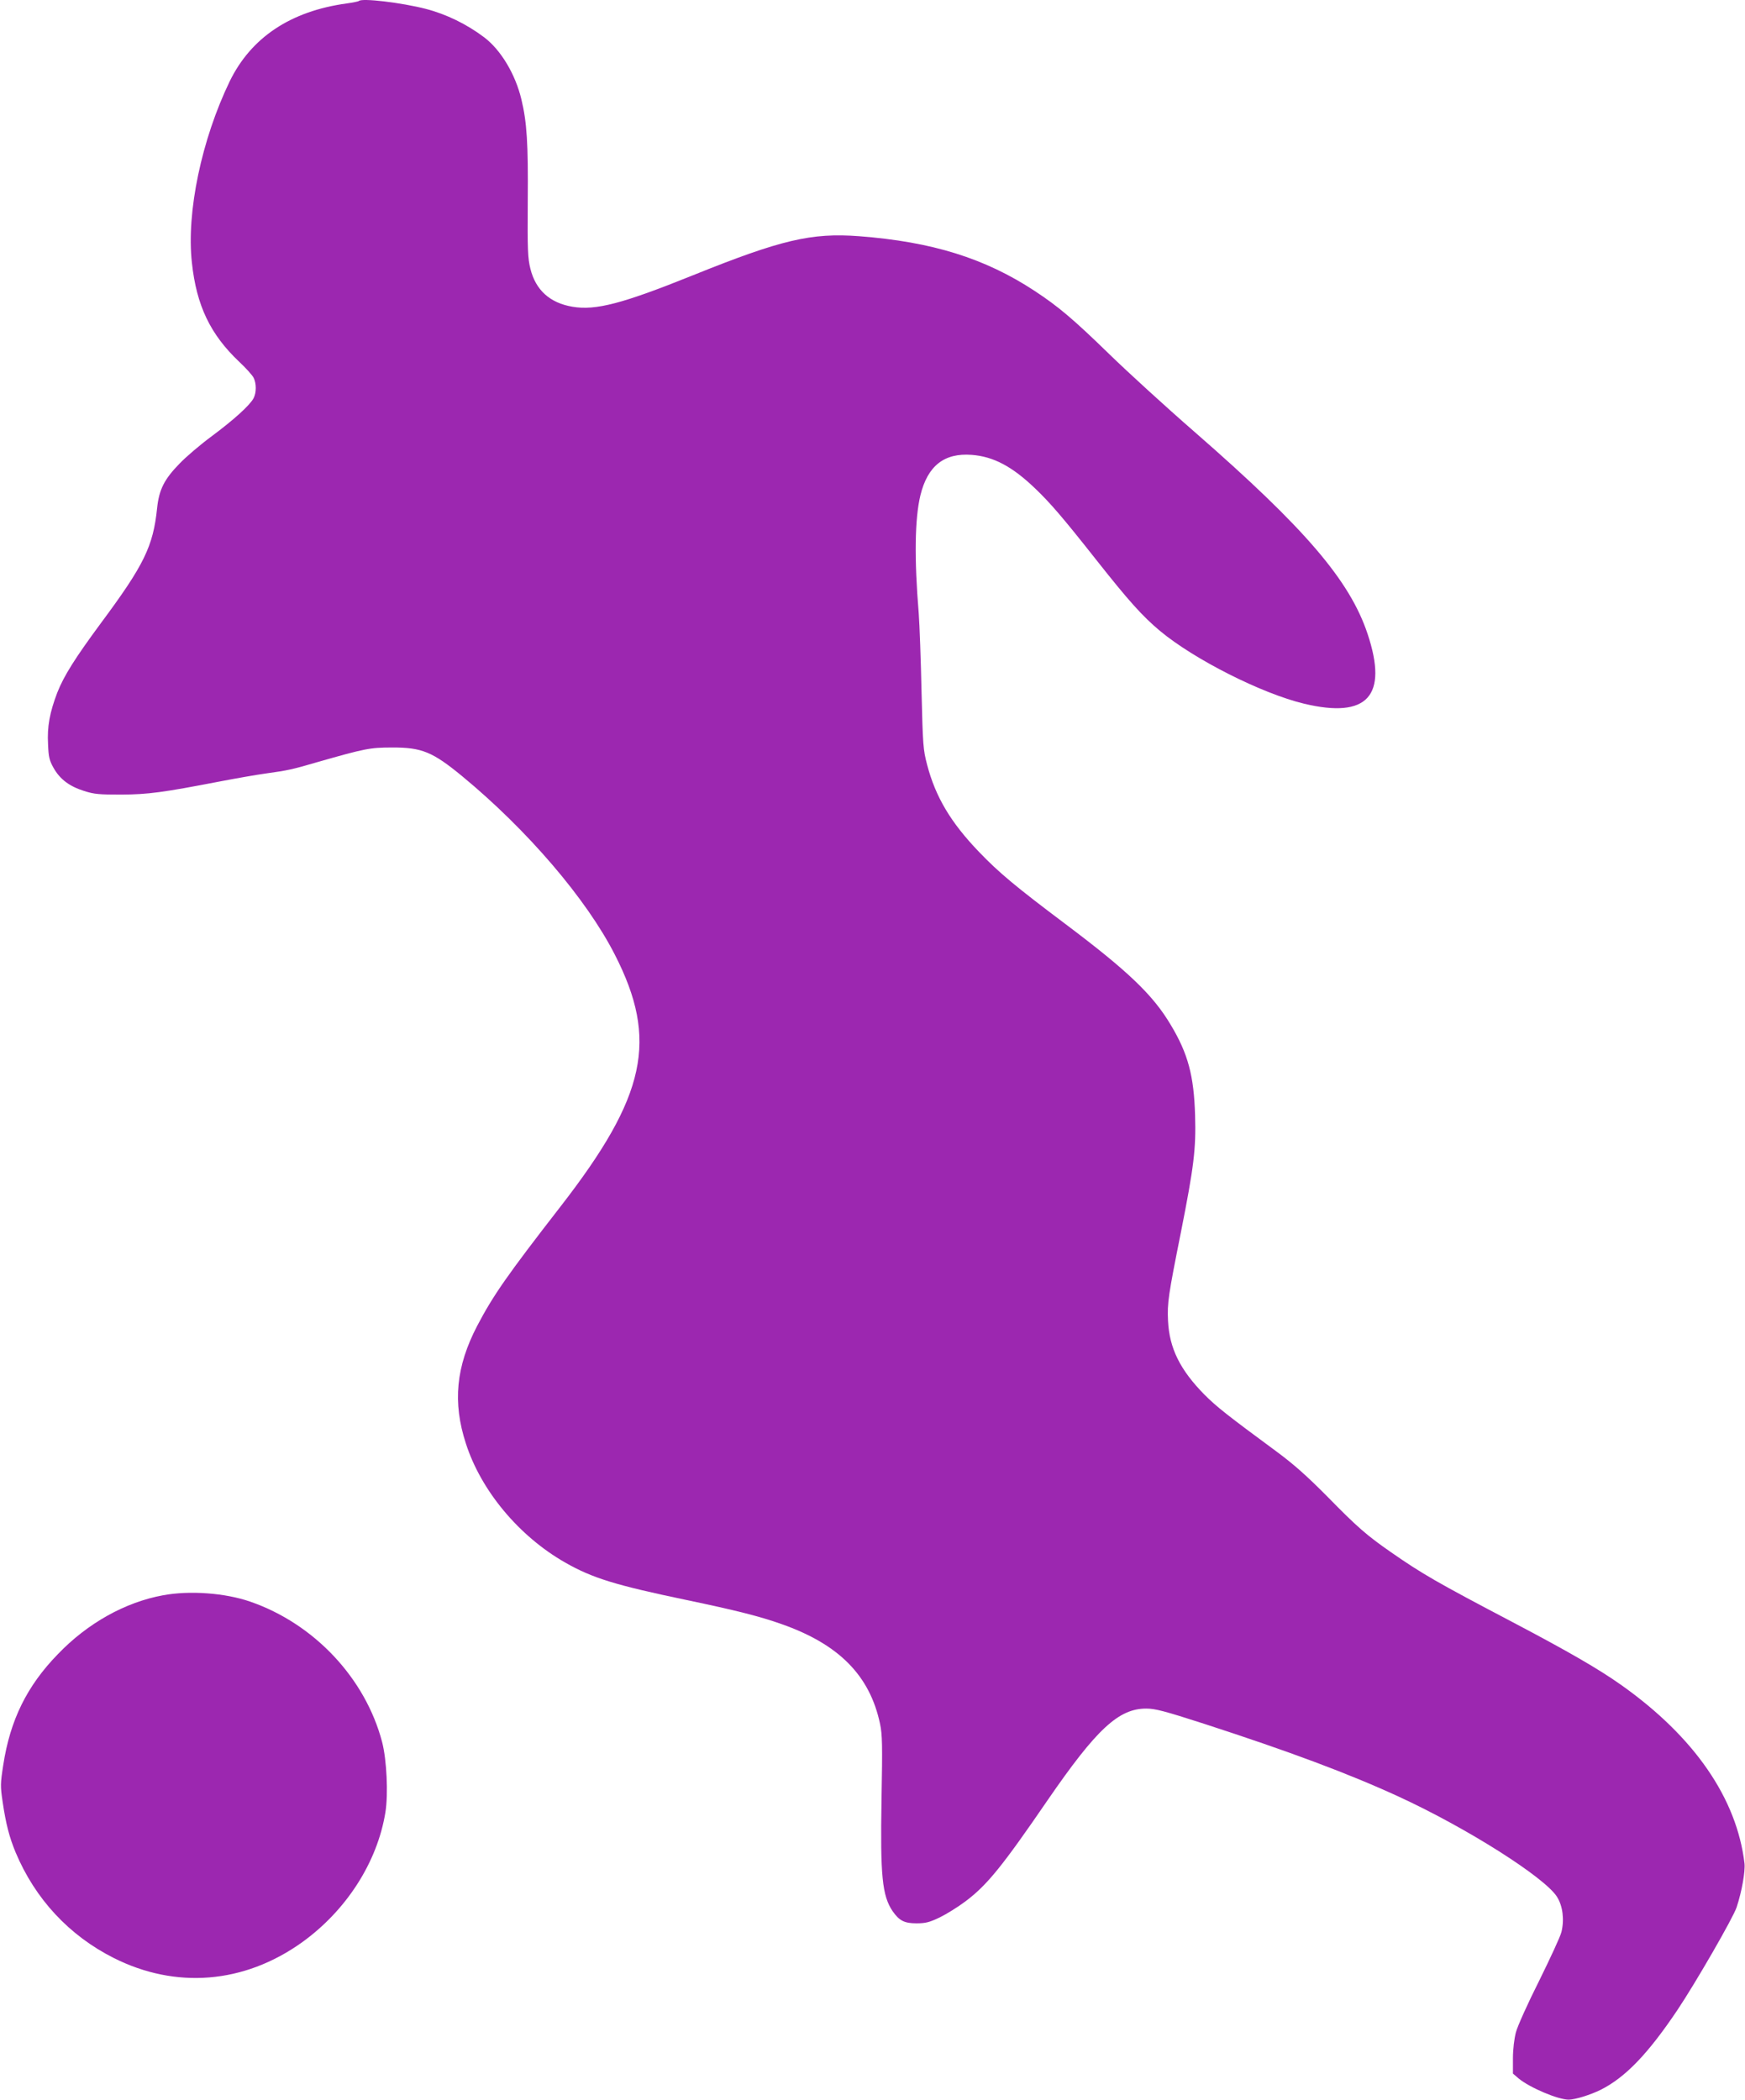
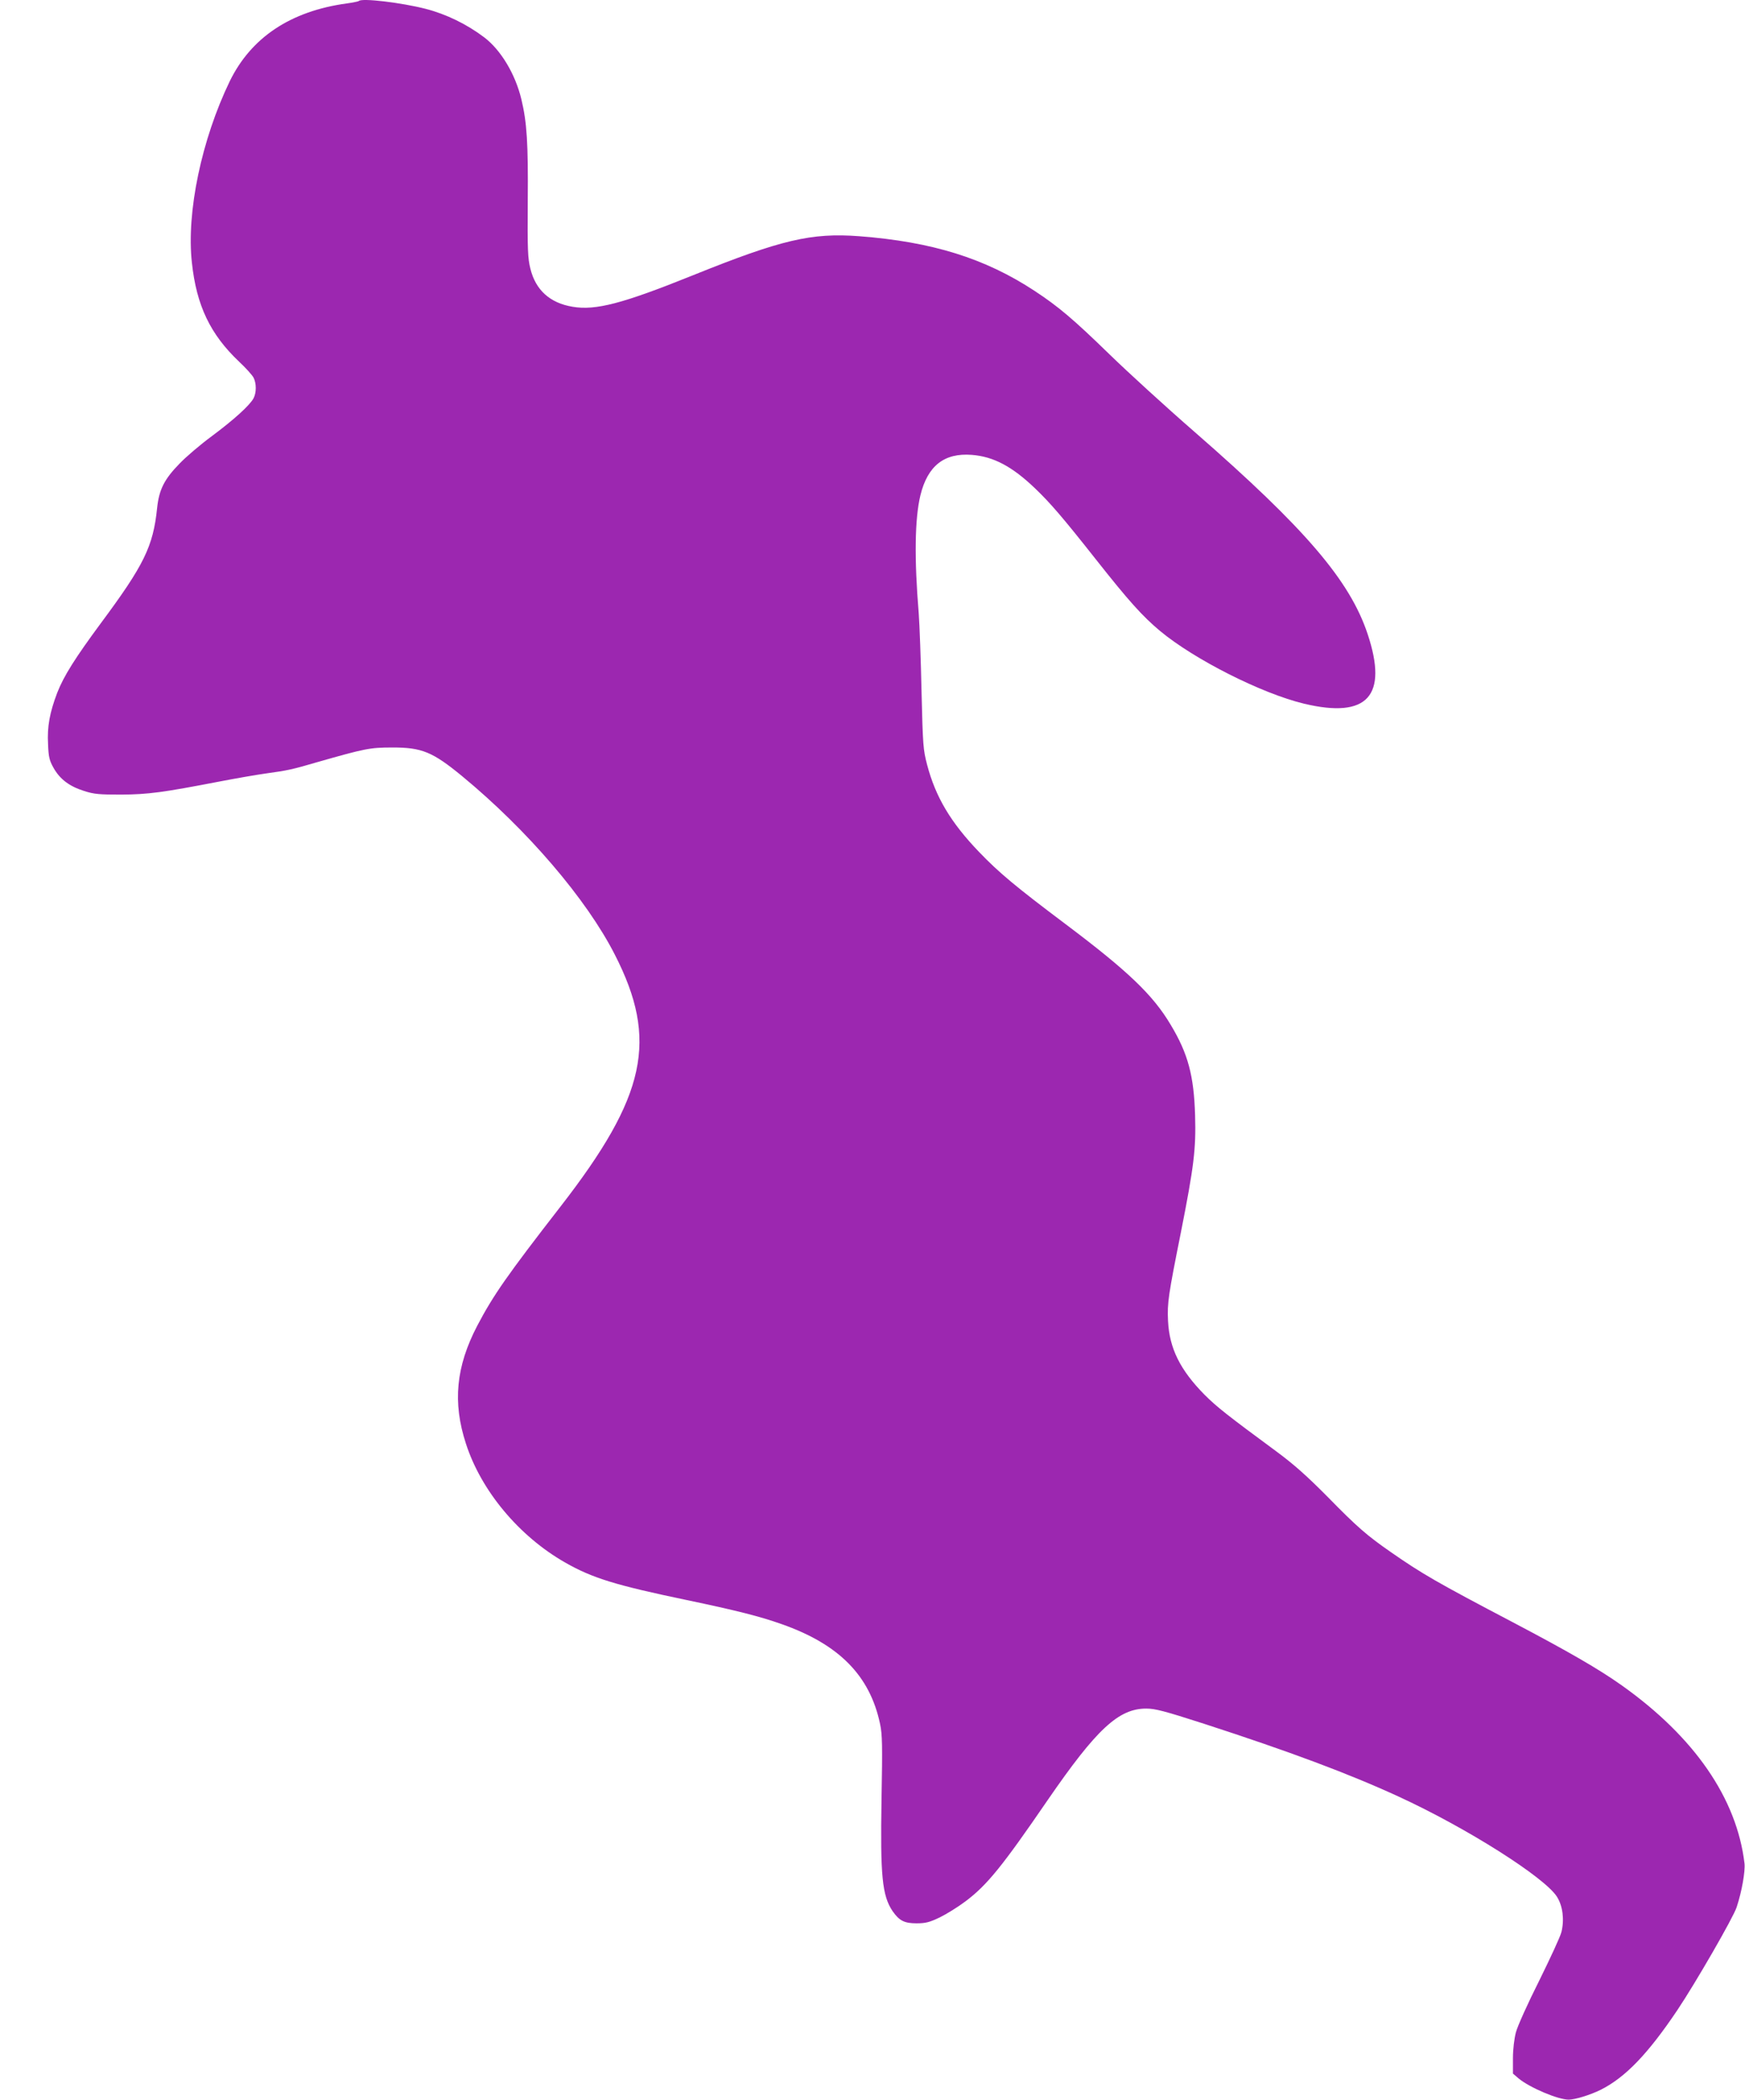
<svg xmlns="http://www.w3.org/2000/svg" version="1.0" width="1064pt" height="1280pt" viewBox="0 0 1064 1280" preserveAspectRatio="xMidYMid meet">
  <g transform="translate(0,1280) scale(0.1,-0.1)" fill="#9c27b0" stroke="none">
    <path d="M2188 12794 c-3 -3 -37 -10 -74 -15 -343 -47 -583 -208 -713 -474 -172 -356 -265 -799 -231 -1106 28 -262 112 -437 288 -604 41 -38 80 -82 88 -97 18 -35 18 -92 0 -126 -23 -43 -120 -131 -256 -232 -69 -51 -157 -126 -195 -166 -93 -95 -125 -158 -137 -271 -24 -234 -80 -348 -343 -702 -158 -214 -226 -322 -266 -424 -46 -121 -62 -207 -56 -314 3 -78 8 -99 34 -145 39 -69 97 -112 186 -140 62 -20 93 -22 227 -22 164 1 252 13 595 79 99 19 229 42 288 50 131 18 159 24 316 70 287 82 318 88 451 88 182 1 248 -27 427 -174 399 -329 760 -751 932 -1089 266 -520 192 -861 -331 -1535 -326 -420 -411 -542 -508 -727 -130 -249 -151 -468 -69 -719 93 -288 324 -564 604 -724 168 -96 310 -139 741 -229 301 -63 448 -100 580 -147 350 -123 538 -314 600 -608 14 -66 15 -129 9 -461 -8 -465 4 -586 67 -680 41 -59 72 -75 146 -75 56 0 79 6 142 36 41 20 112 64 157 98 132 99 224 213 501 617 298 433 433 559 602 558 54 0 111 -15 350 -92 527 -171 882 -304 1185 -443 418 -192 896 -495 969 -613 35 -56 45 -138 27 -213 -6 -27 -68 -160 -136 -298 -69 -137 -133 -279 -142 -315 -10 -38 -18 -103 -18 -158 l0 -93 35 -30 c68 -56 240 -129 305 -129 39 0 132 29 195 60 151 76 288 219 467 485 112 167 342 566 362 628 32 97 53 218 48 267 -47 396 -305 771 -749 1086 -141 100 -325 206 -665 385 -463 243 -554 296 -741 426 -147 102 -206 153 -387 338 -127 128 -206 198 -310 275 -297 219 -365 272 -440 347 -149 151 -215 283 -223 451 -5 110 1 152 79 542 79 400 92 505 86 710 -7 242 -43 377 -149 553 -108 182 -260 327 -643 615 -302 227 -403 311 -525 438 -172 179 -265 334 -317 532 -24 92 -26 116 -34 447 -4 193 -12 406 -17 475 -28 337 -24 578 10 720 44 180 145 260 313 247 132 -10 246 -70 386 -204 94 -90 168 -176 371 -433 199 -252 283 -346 392 -437 208 -173 619 -381 878 -443 386 -92 513 47 387 425 -109 327 -381 644 -1054 1231 -176 153 -410 367 -520 474 -220 214 -311 291 -457 387 -303 199 -625 299 -1069 333 -292 22 -475 -21 -1016 -239 -427 -172 -591 -215 -732 -191 -138 23 -225 102 -257 232 -16 64 -18 115 -16 411 3 354 -5 481 -39 622 -37 154 -125 300 -226 377 -107 81 -233 142 -357 174 -148 38 -390 67 -408 48z" />
-     <path d="M995 3075 c-231 -42 -461 -170 -642 -359 -189 -194 -291 -402 -333 -675 -18 -115 -18 -130 -4 -225 20 -136 41 -216 79 -308 119 -284 326 -507 598 -644 379 -191 795 -157 1147 94 272 195 461 490 510 794 18 111 8 320 -20 428 -102 389 -414 721 -804 856 -153 53 -369 69 -531 39z" />
  </g>
</svg>